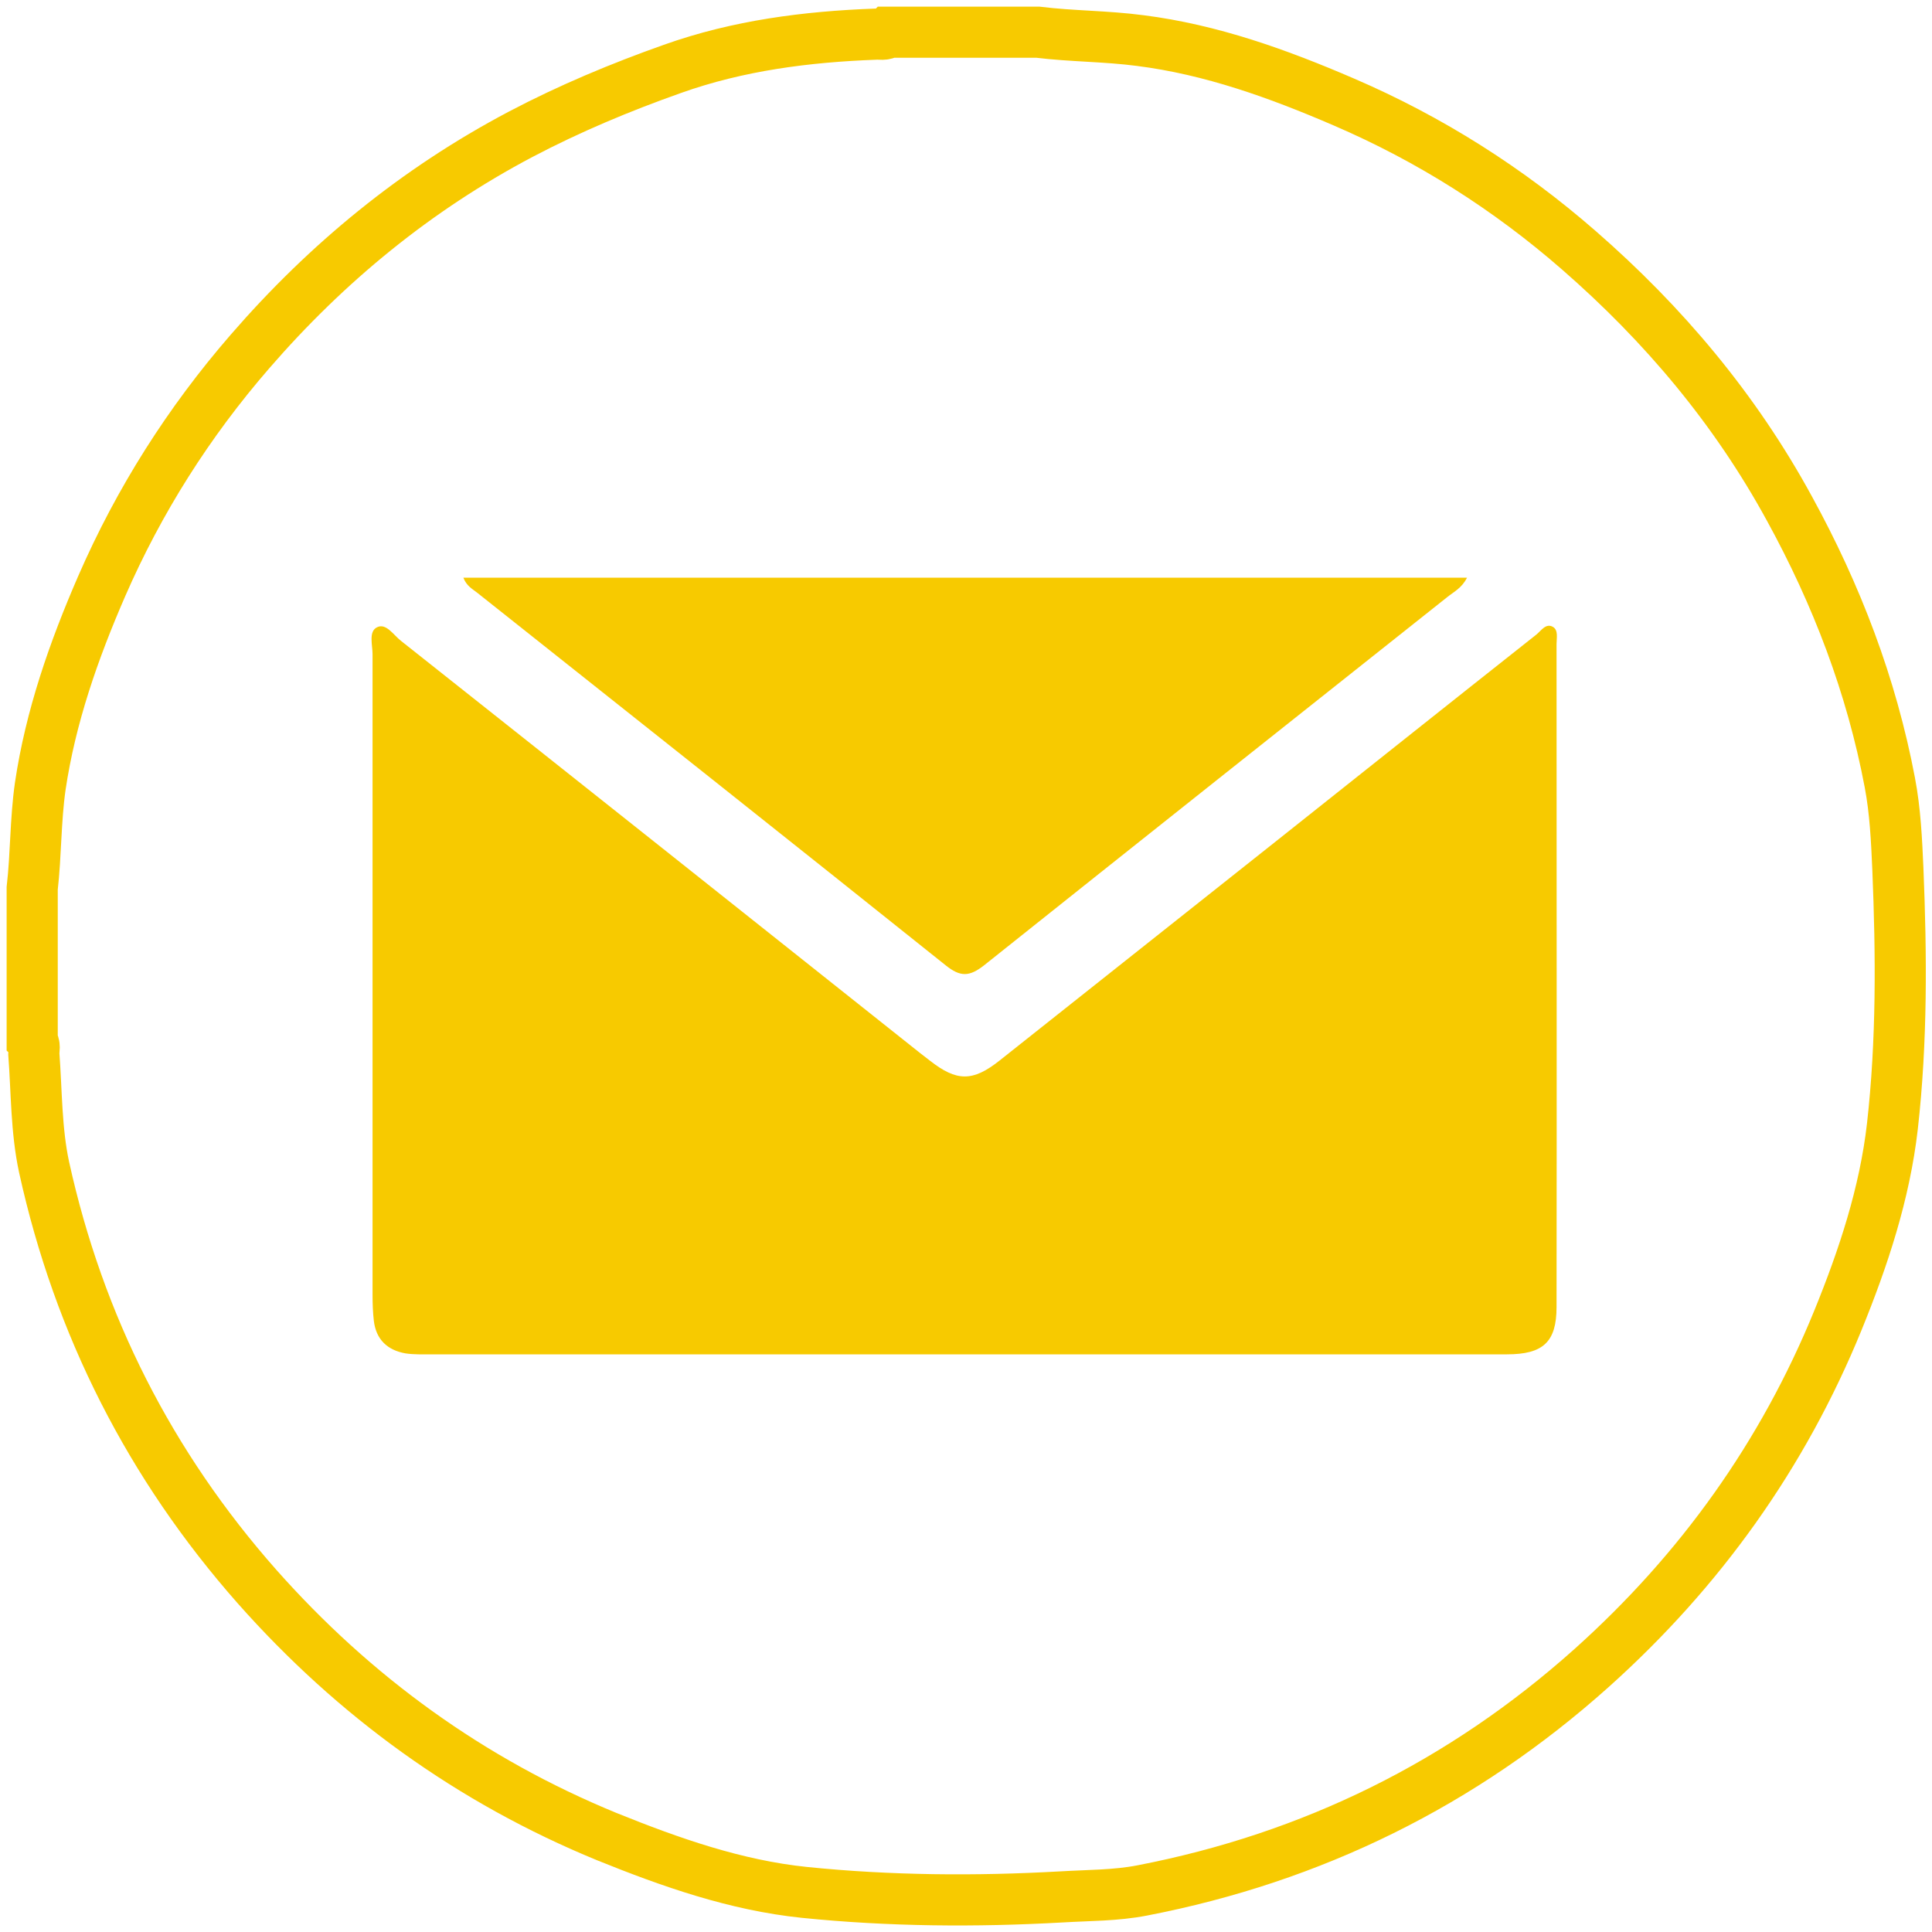
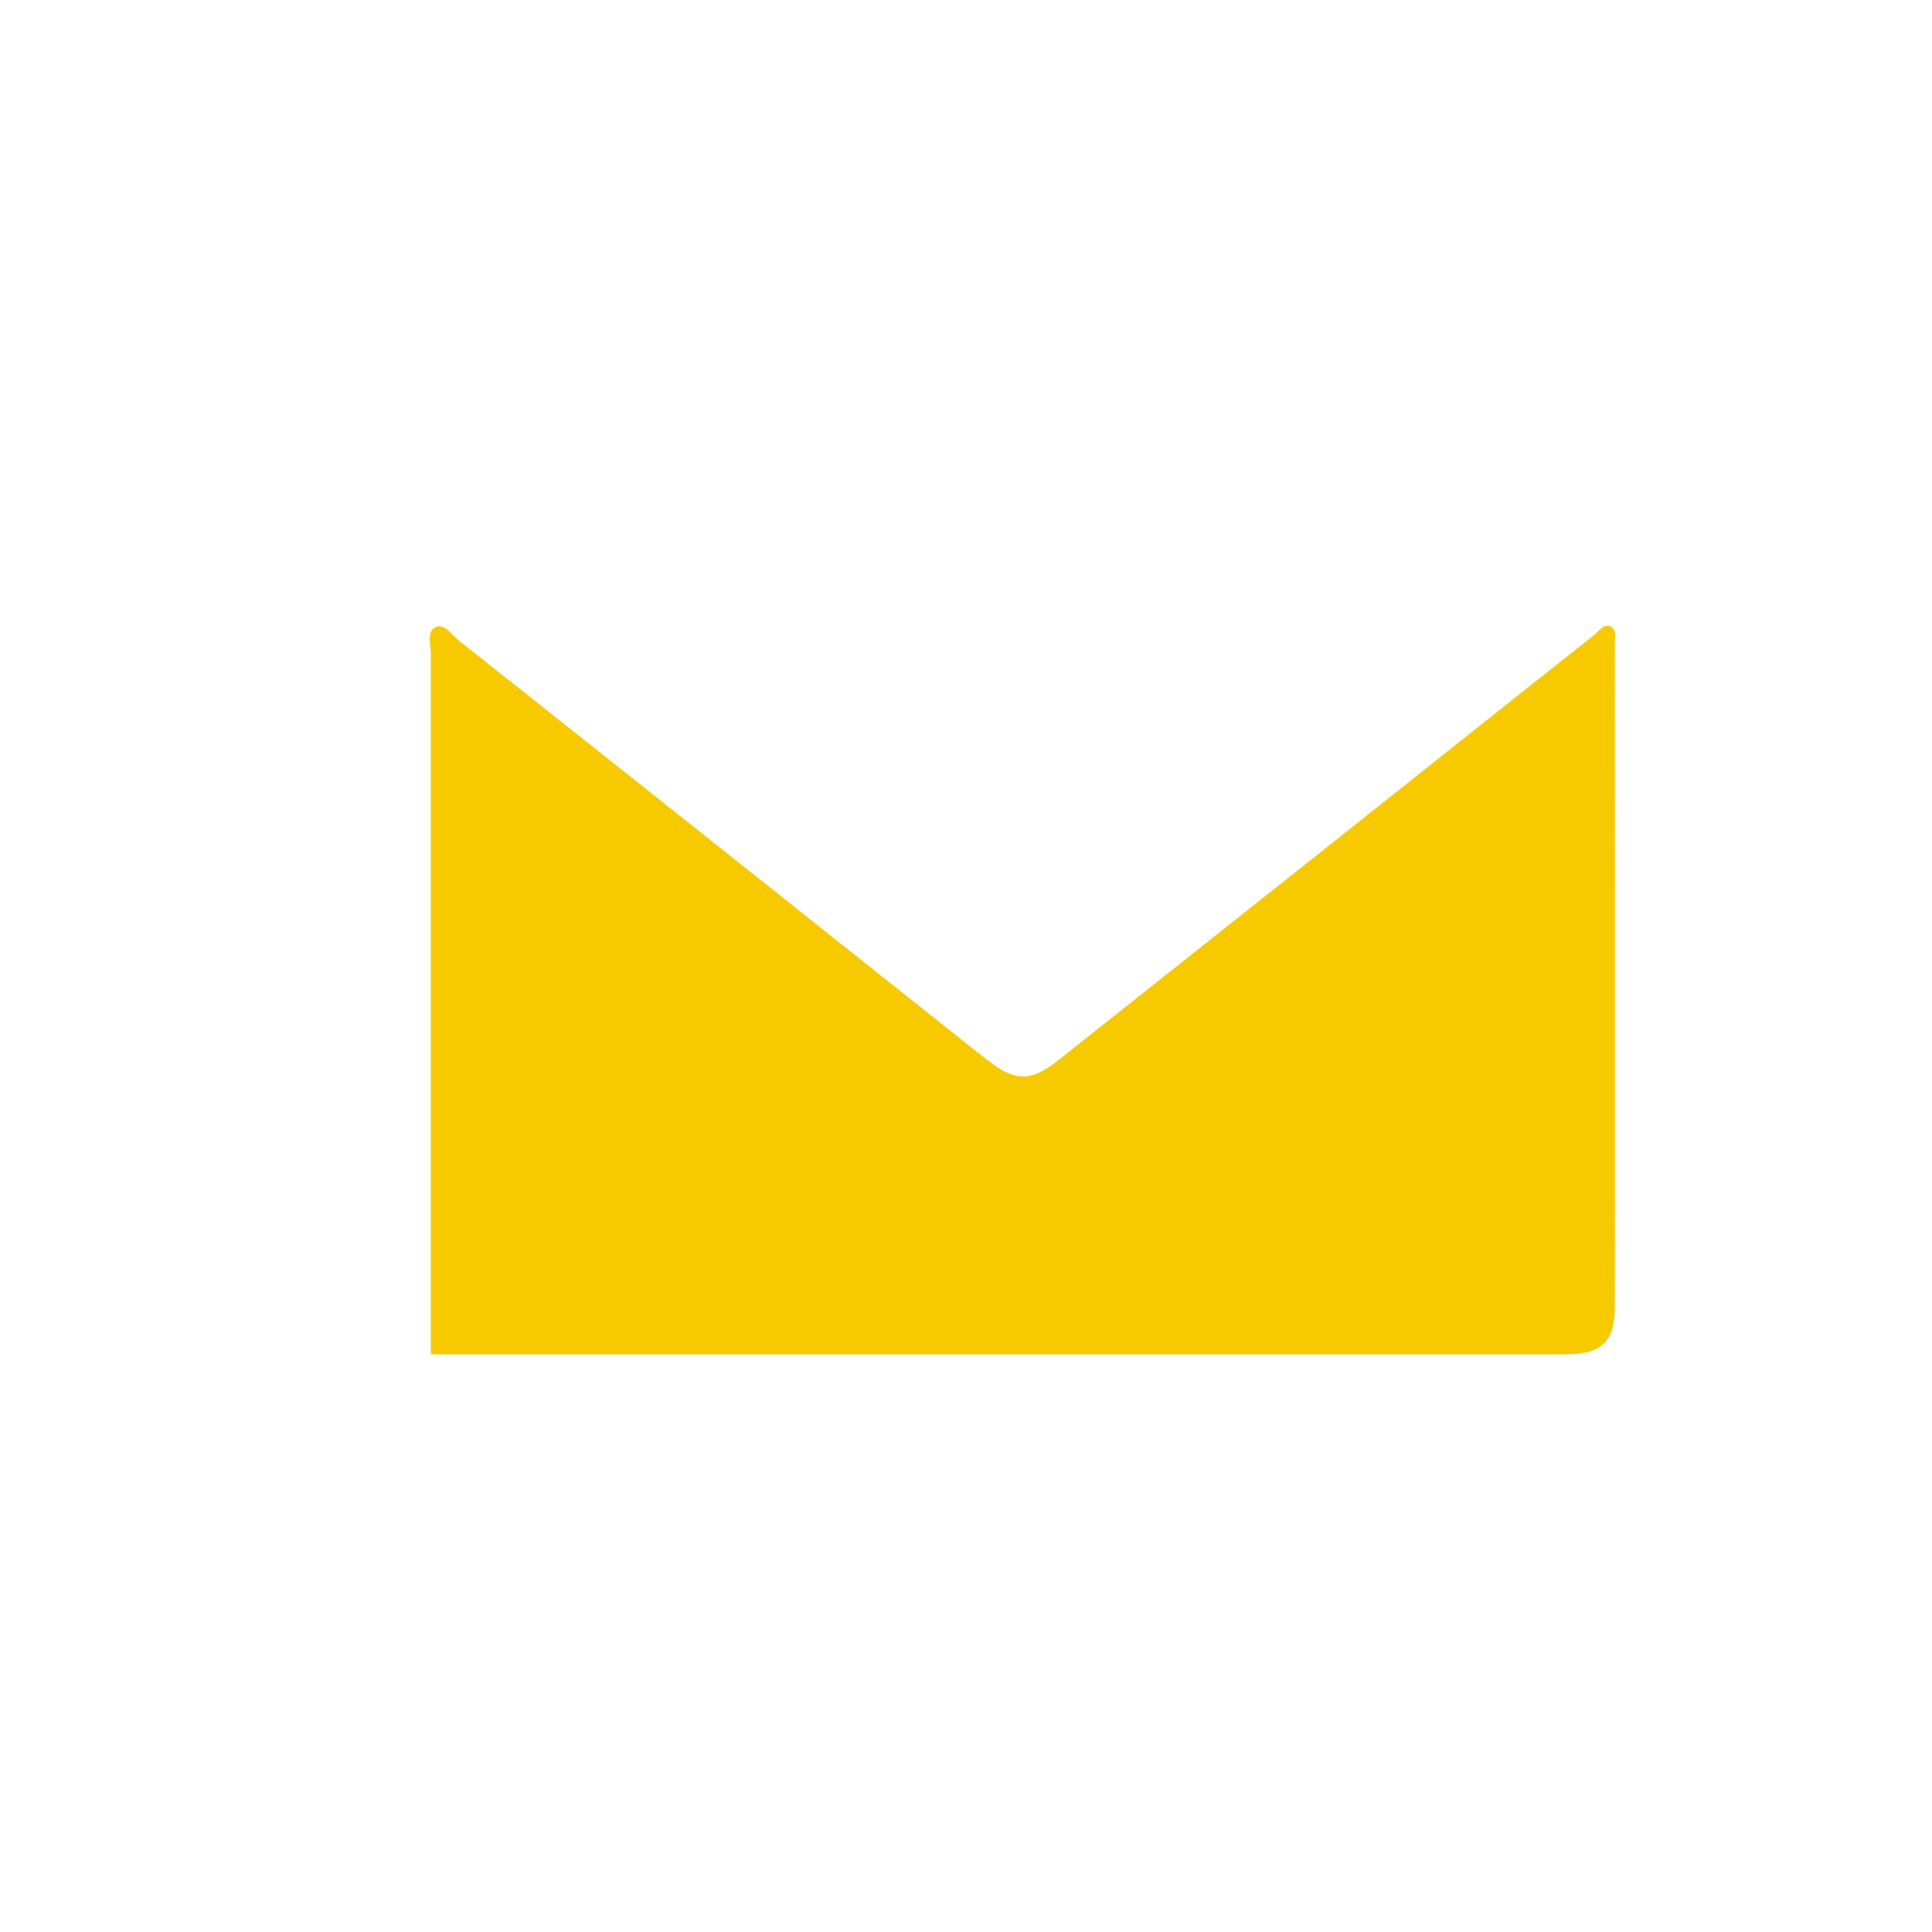
<svg xmlns="http://www.w3.org/2000/svg" viewBox="0 0 60 60">
-   <path fill="none" stroke="#F7CA00" stroke-width="1.588" stroke-miterlimit="10" d="M27.59 1h4.64c1.06.13 2.12.12 3.18.26 2.21.28 4.29 1.03 6.33 1.91 2.67 1.15 5.1 2.69 7.29 4.6 2.64 2.3 4.86 4.94 6.54 8.02 1.47 2.68 2.55 5.5 3.12 8.51.17.89.21 1.79.25 2.68.11 2.67.13 5.34-.17 8-.24 2.09-.9 4.08-1.69 6.02-1.71 4.19-4.28 7.78-7.65 10.8-4.01 3.59-8.68 5.89-13.96 6.91-.82.16-1.67.15-2.5.2-2.67.15-5.34.13-7.99-.14-2.13-.22-4.15-.93-6.13-1.73-4.24-1.74-7.85-4.36-10.87-7.77-3.32-3.76-5.53-8.11-6.61-13.02-.25-1.16-.23-2.35-.32-3.53 0-.13.05-.26-.05-.38v-4.75c.12-1.05.1-2.12.25-3.17.32-2.16 1.04-4.22 1.91-6.22 1.16-2.66 2.7-5.09 4.6-7.28 2.39-2.76 5.17-5.04 8.41-6.75 1.52-.8 3.1-1.46 4.71-2.03 2.05-.73 4.17-1 6.32-1.08.13-.01.27.04.39-.06z" />
  <g fill="#F7CA00">
-     <path d="M29.95 42.06H13.38c-.26 0-.53.01-.79-.03-.56-.1-.91-.43-.98-1.01-.03-.26-.04-.53-.04-.79V20.32c0-.29-.13-.71.14-.84.28-.14.51.24.74.42 5.38 4.26 10.75 8.53 16.12 12.8.1.08.21.16.31.24.83.65 1.33.66 2.17-.01 2.84-2.25 5.67-4.5 8.51-6.75 2.72-2.16 5.43-4.32 8.15-6.47.15-.12.3-.37.52-.24.17.1.11.35.11.53 0 6.86.01 13.73 0 20.59 0 1.09-.42 1.47-1.54 1.47H29.95z" />
-     <path d="M45.56 17.94c-.16.32-.41.44-.61.6-4.8 3.81-9.6 7.62-14.39 11.44-.46.36-.74.36-1.19 0-4.84-3.87-9.71-7.73-14.56-11.58-.14-.11-.32-.2-.42-.46h31.17z" />
+     <path d="M29.95 42.06H13.38V20.32c0-.29-.13-.71.14-.84.28-.14.51.24.74.42 5.38 4.26 10.75 8.53 16.12 12.8.1.08.21.16.31.24.83.65 1.33.66 2.17-.01 2.84-2.25 5.67-4.5 8.51-6.75 2.72-2.16 5.43-4.32 8.15-6.47.15-.12.3-.37.52-.24.17.1.11.35.11.53 0 6.86.01 13.73 0 20.59 0 1.09-.42 1.47-1.54 1.47H29.95z" />
  </g>
</svg>